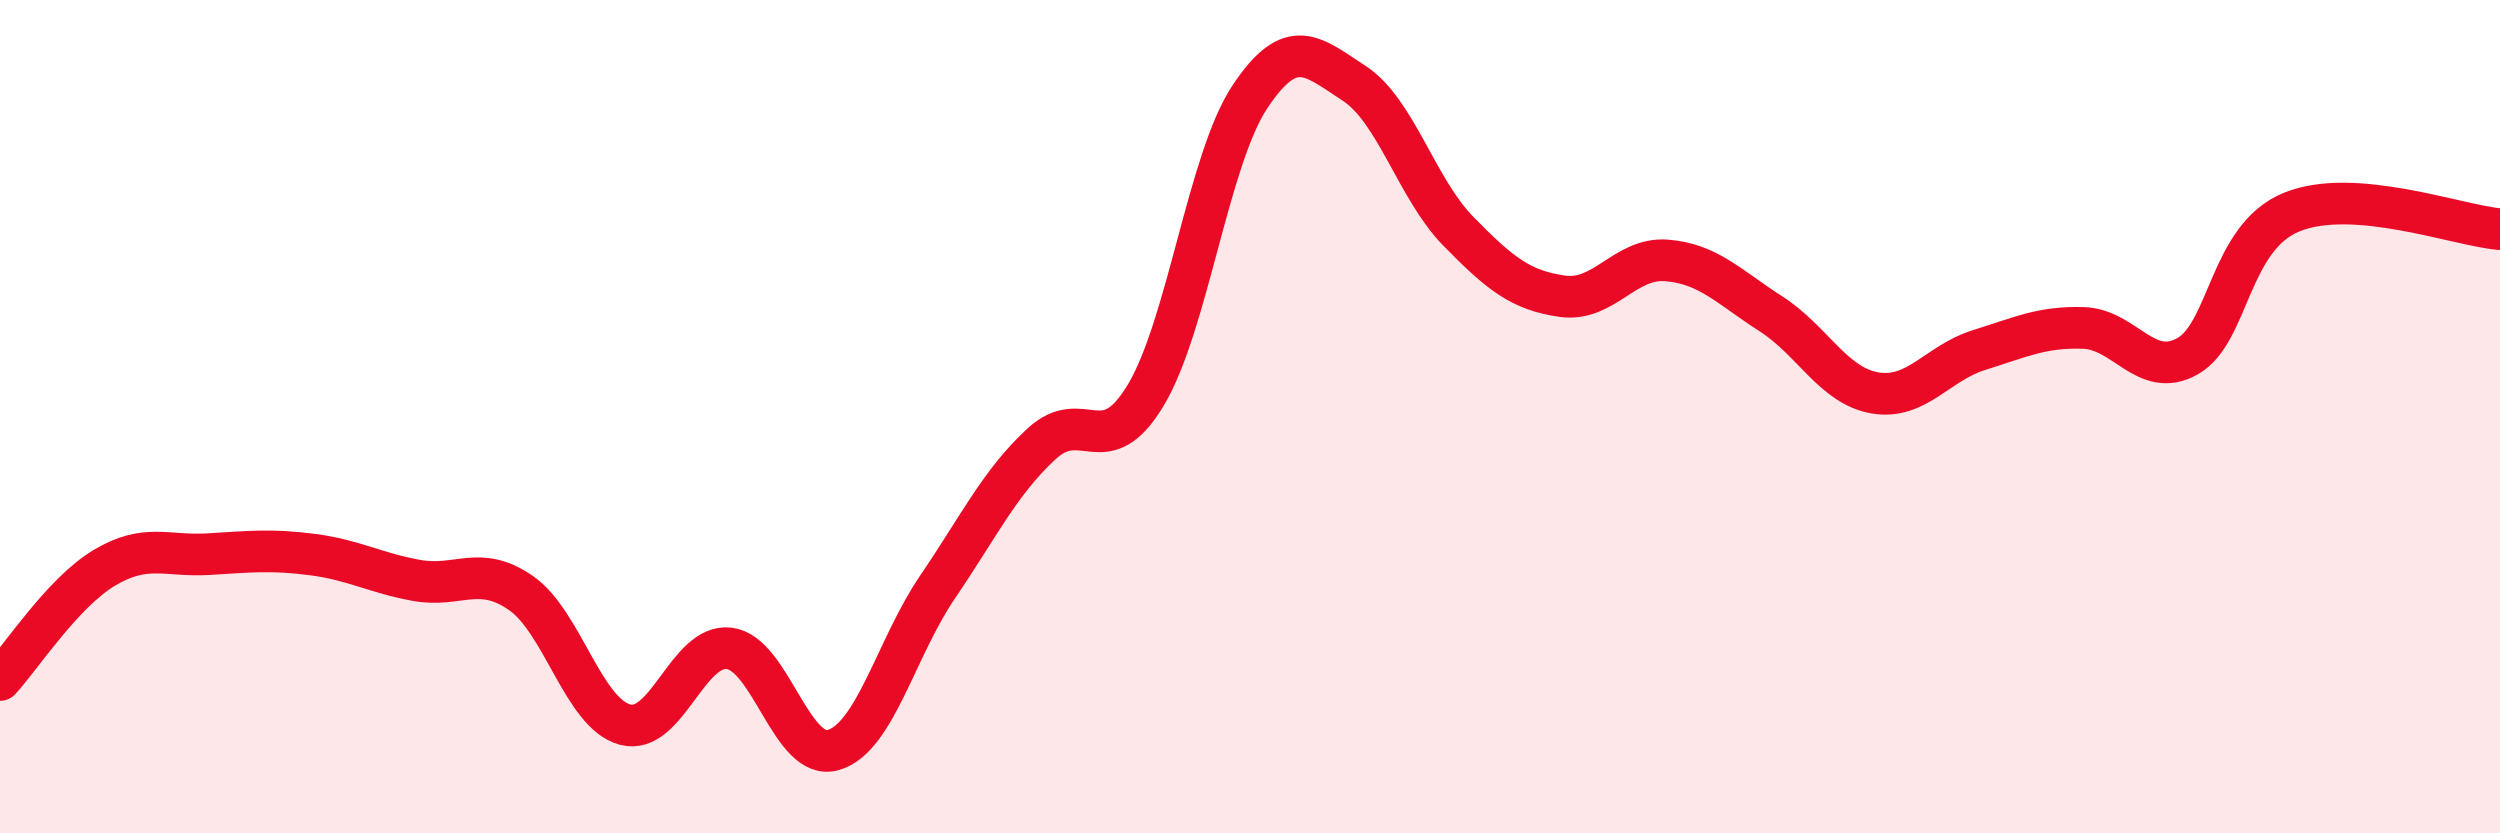
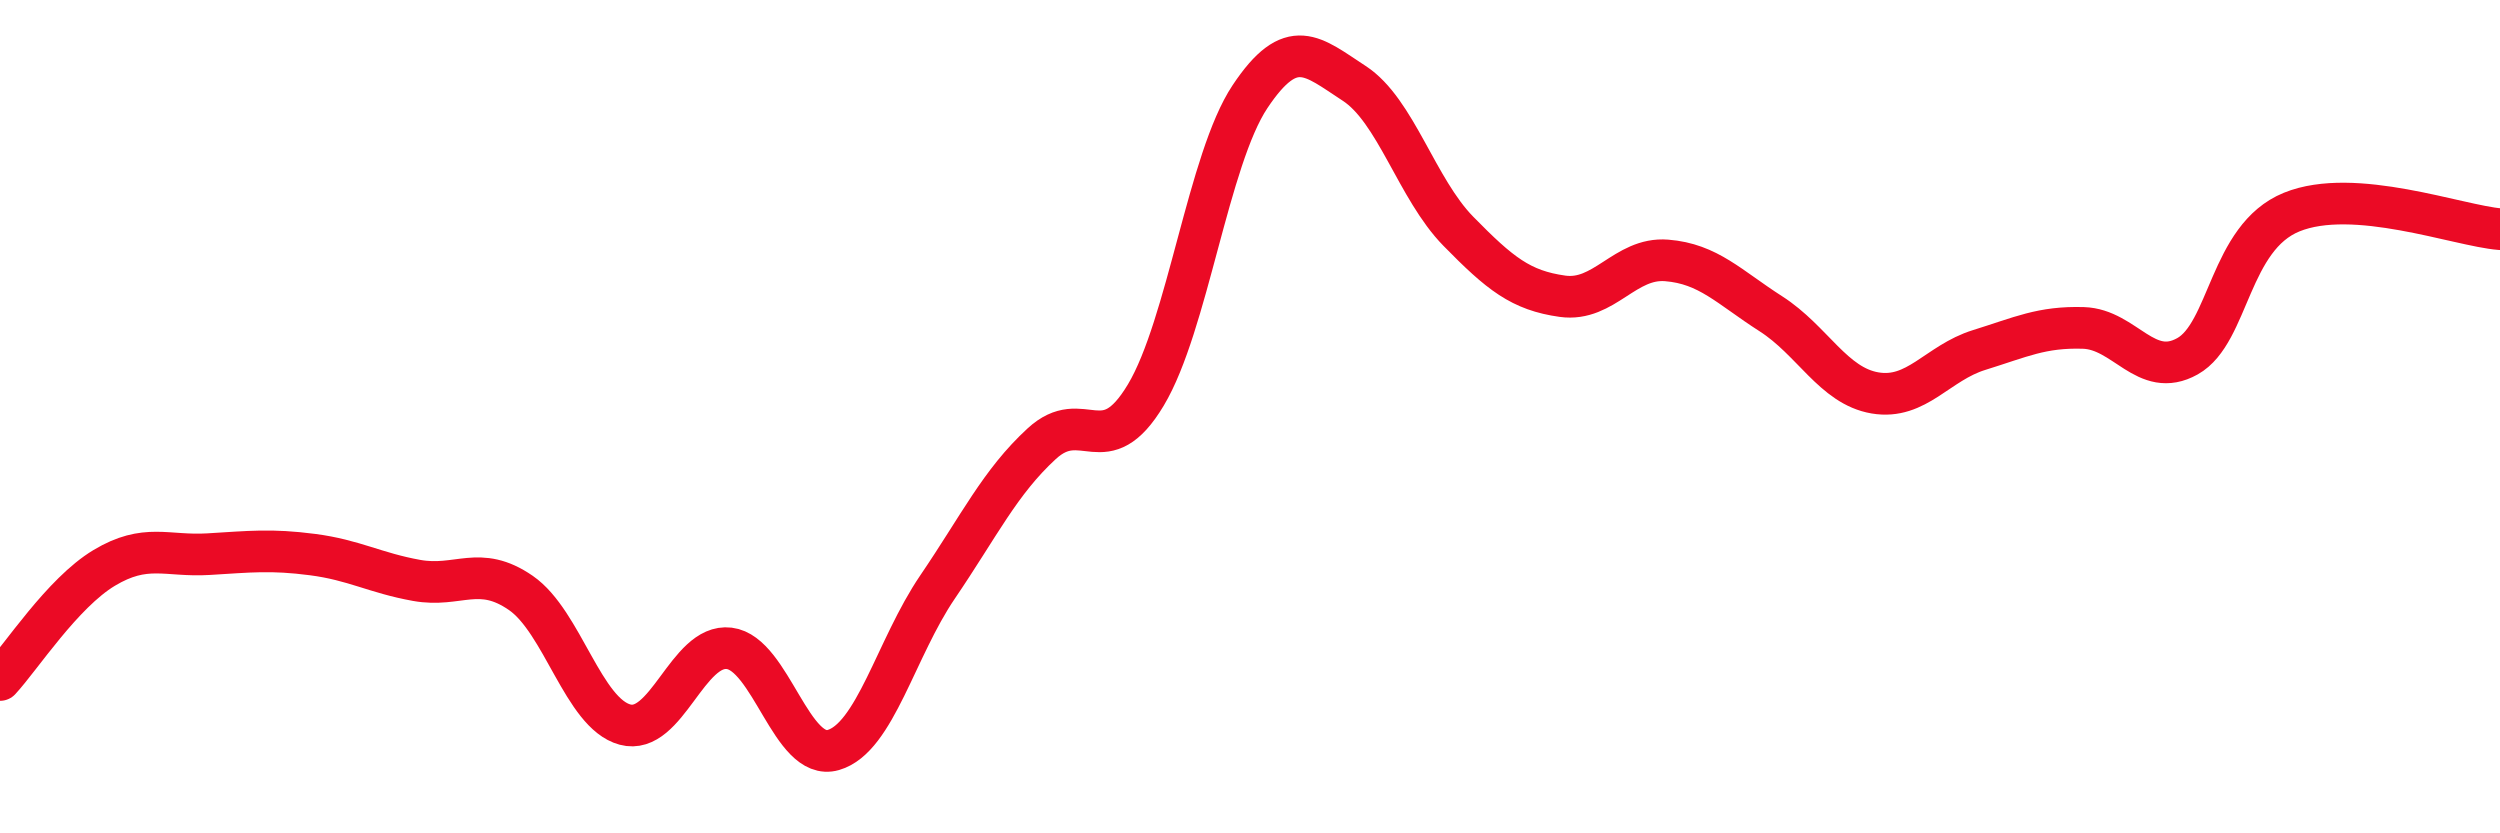
<svg xmlns="http://www.w3.org/2000/svg" width="60" height="20" viewBox="0 0 60 20">
-   <path d="M 0,16.32 C 0.5,15.78 1.5,14.23 2.5,13.63 C 3.5,13.03 4,13.36 5,13.3 C 6,13.24 6.5,13.18 7.5,13.31 C 8.5,13.44 9,13.75 10,13.93 C 11,14.11 11.5,13.54 12.5,14.23 C 13.5,14.92 14,17.12 15,17.39 C 16,17.66 16.5,15.44 17.5,15.56 C 18.5,15.68 19,18.29 20,18 C 21,17.71 21.5,15.56 22.5,14.09 C 23.5,12.62 24,11.57 25,10.65 C 26,9.73 26.5,11.15 27.5,9.48 C 28.5,7.81 29,3.82 30,2.32 C 31,0.82 31.5,1.35 32.5,2 C 33.5,2.65 34,4.53 35,5.55 C 36,6.57 36.5,6.97 37.5,7.11 C 38.5,7.25 39,6.17 40,6.25 C 41,6.33 41.5,6.89 42.5,7.53 C 43.5,8.17 44,9.26 45,9.43 C 46,9.6 46.5,8.71 47.5,8.4 C 48.5,8.09 49,7.84 50,7.87 C 51,7.9 51.5,9.11 52.5,8.55 C 53.5,7.99 53.5,5.7 55,5.09 C 56.5,4.48 59,5.42 60,5.5L60 20L0 20Z" fill="#EB0A25" opacity="0.1" stroke-linecap="round" stroke-linejoin="round" />
  <path d="M 0,16.32 C 0.5,15.78 1.5,14.23 2.5,13.63 C 3.5,13.03 4,13.36 5,13.3 C 6,13.24 6.5,13.18 7.5,13.31 C 8.5,13.44 9,13.75 10,13.93 C 11,14.11 11.5,13.54 12.5,14.23 C 13.5,14.92 14,17.12 15,17.39 C 16,17.66 16.5,15.44 17.5,15.56 C 18.5,15.68 19,18.29 20,18 C 21,17.71 21.5,15.56 22.5,14.09 C 23.5,12.62 24,11.57 25,10.65 C 26,9.73 26.5,11.15 27.5,9.48 C 28.5,7.81 29,3.82 30,2.32 C 31,0.82 31.5,1.35 32.5,2 C 33.5,2.65 34,4.53 35,5.55 C 36,6.57 36.5,6.97 37.5,7.11 C 38.5,7.25 39,6.17 40,6.25 C 41,6.33 41.5,6.89 42.5,7.53 C 43.5,8.17 44,9.26 45,9.43 C 46,9.6 46.5,8.71 47.5,8.4 C 48.5,8.09 49,7.84 50,7.87 C 51,7.9 51.5,9.11 52.5,8.55 C 53.5,7.99 53.5,5.7 55,5.09 C 56.5,4.48 59,5.42 60,5.5" stroke="#EB0A25" stroke-width="1" fill="none" stroke-linecap="round" stroke-linejoin="round" />
</svg>